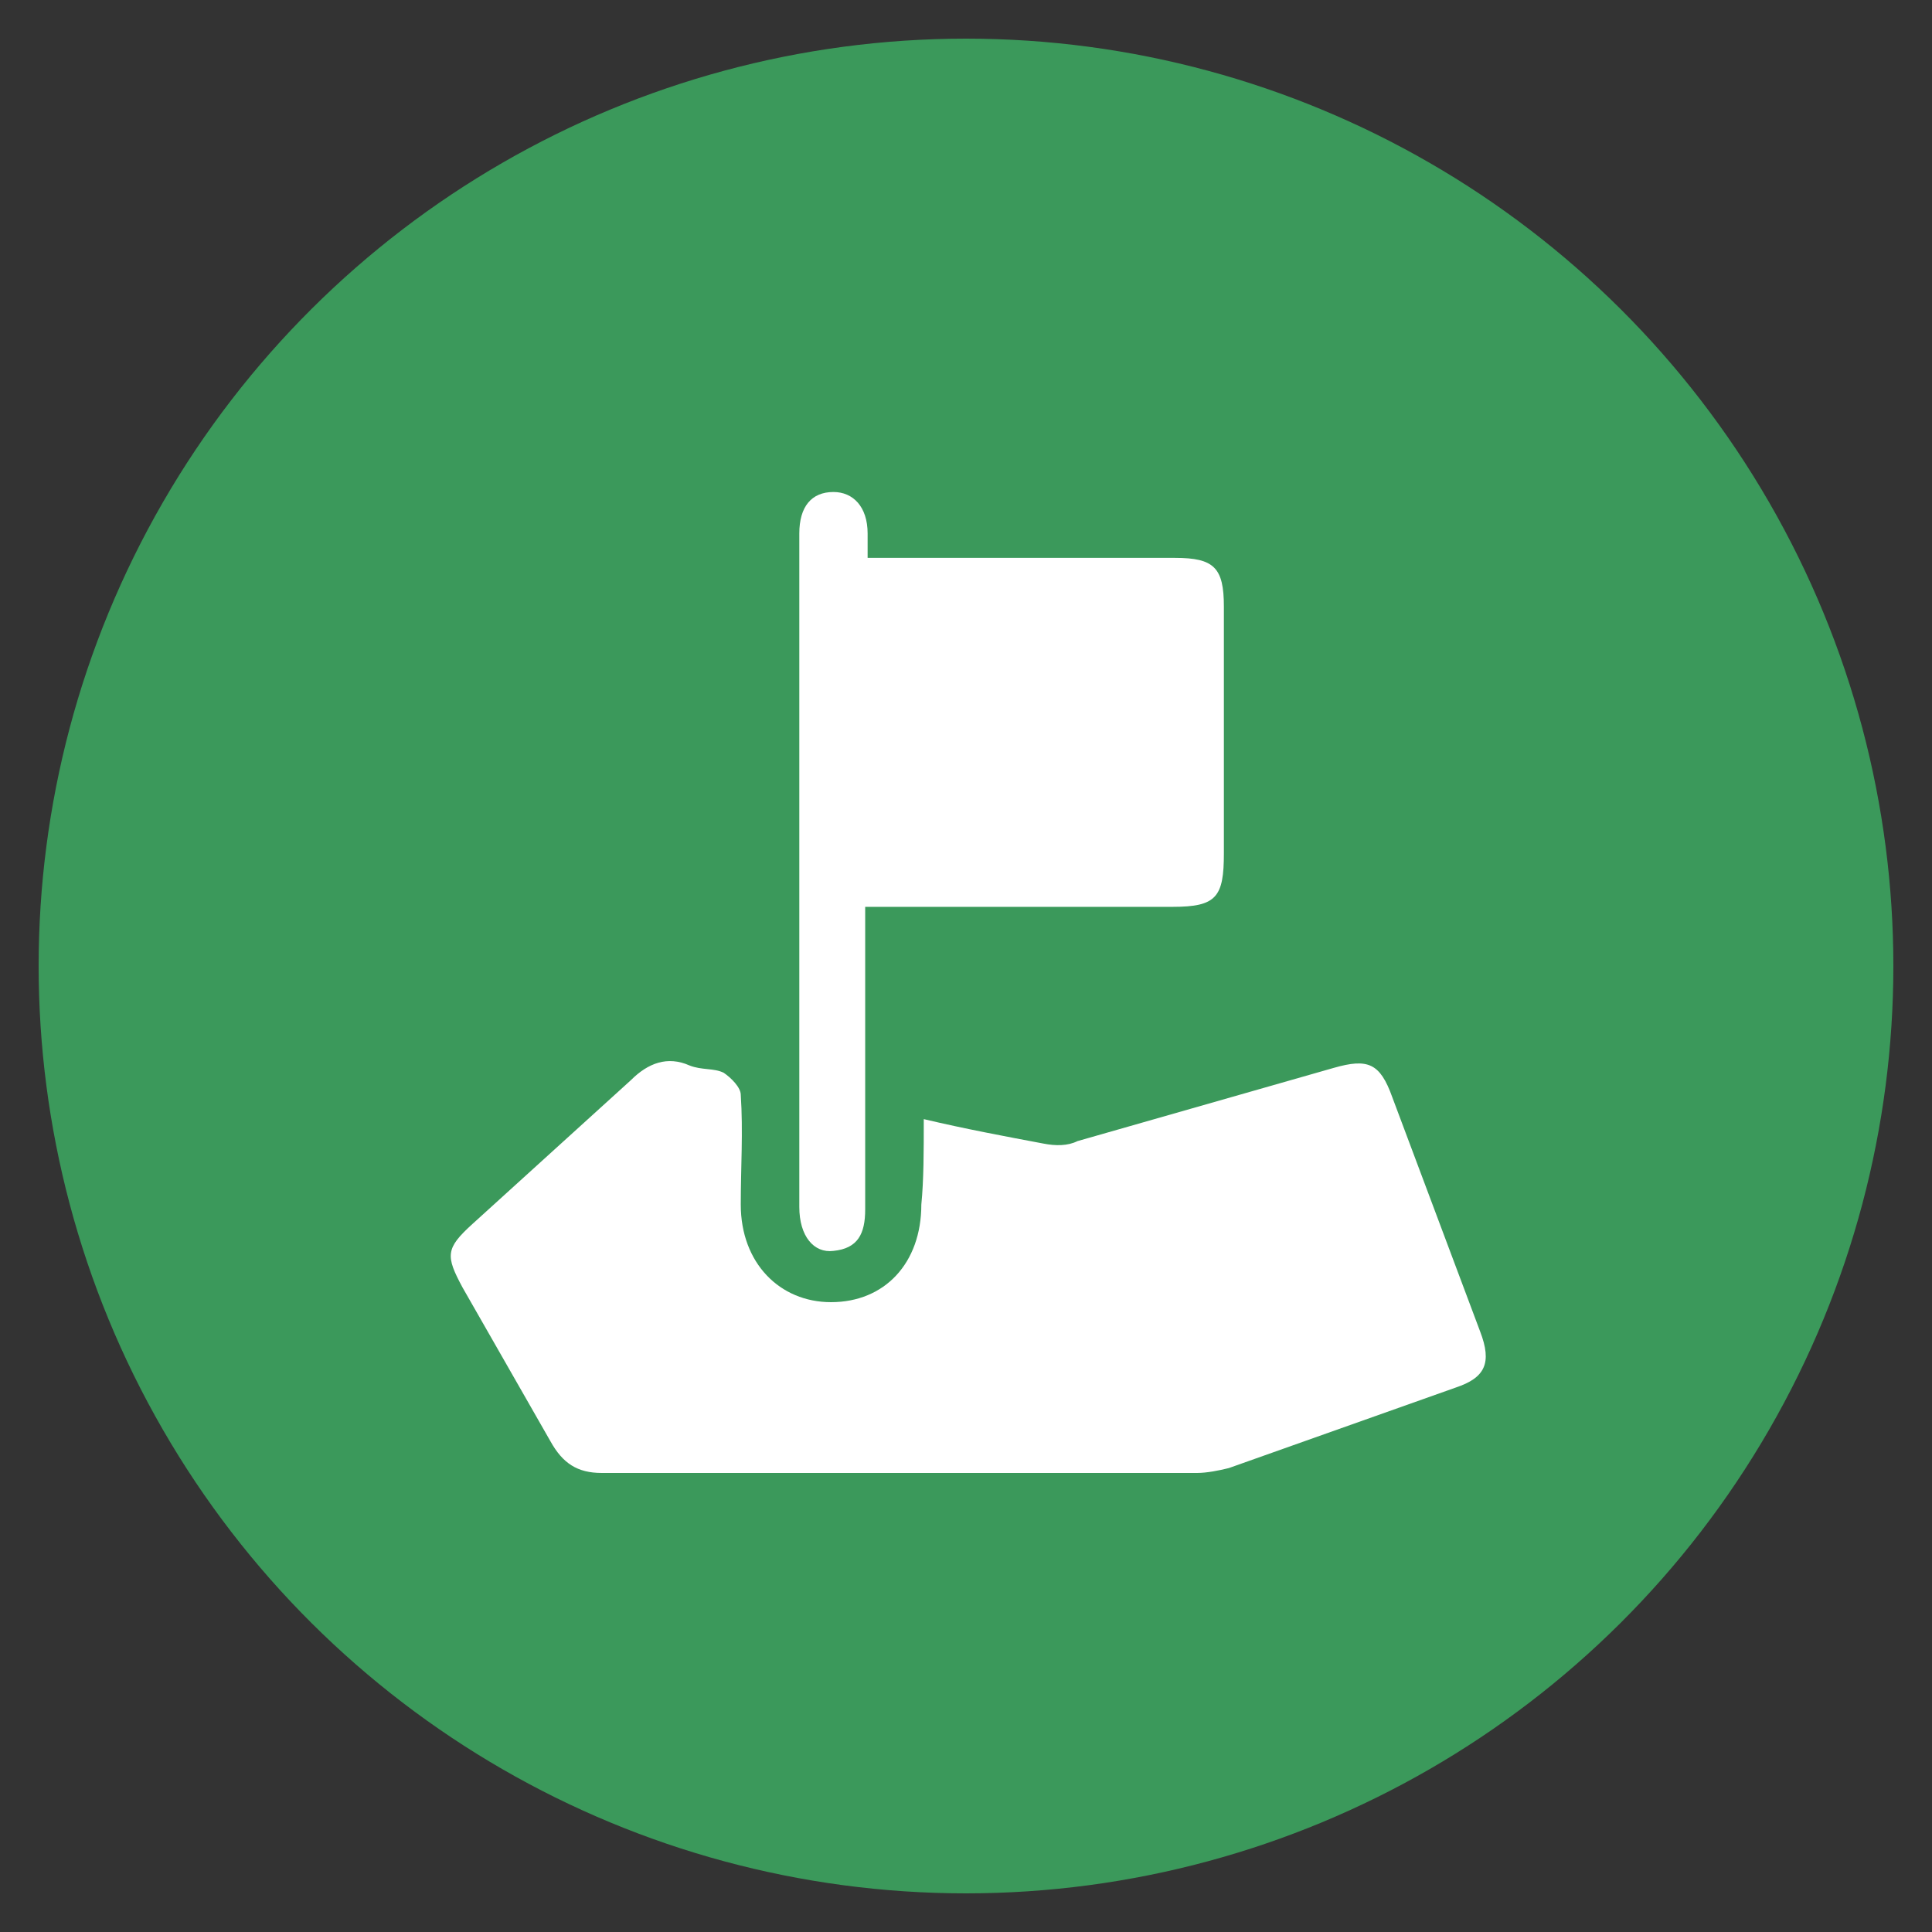
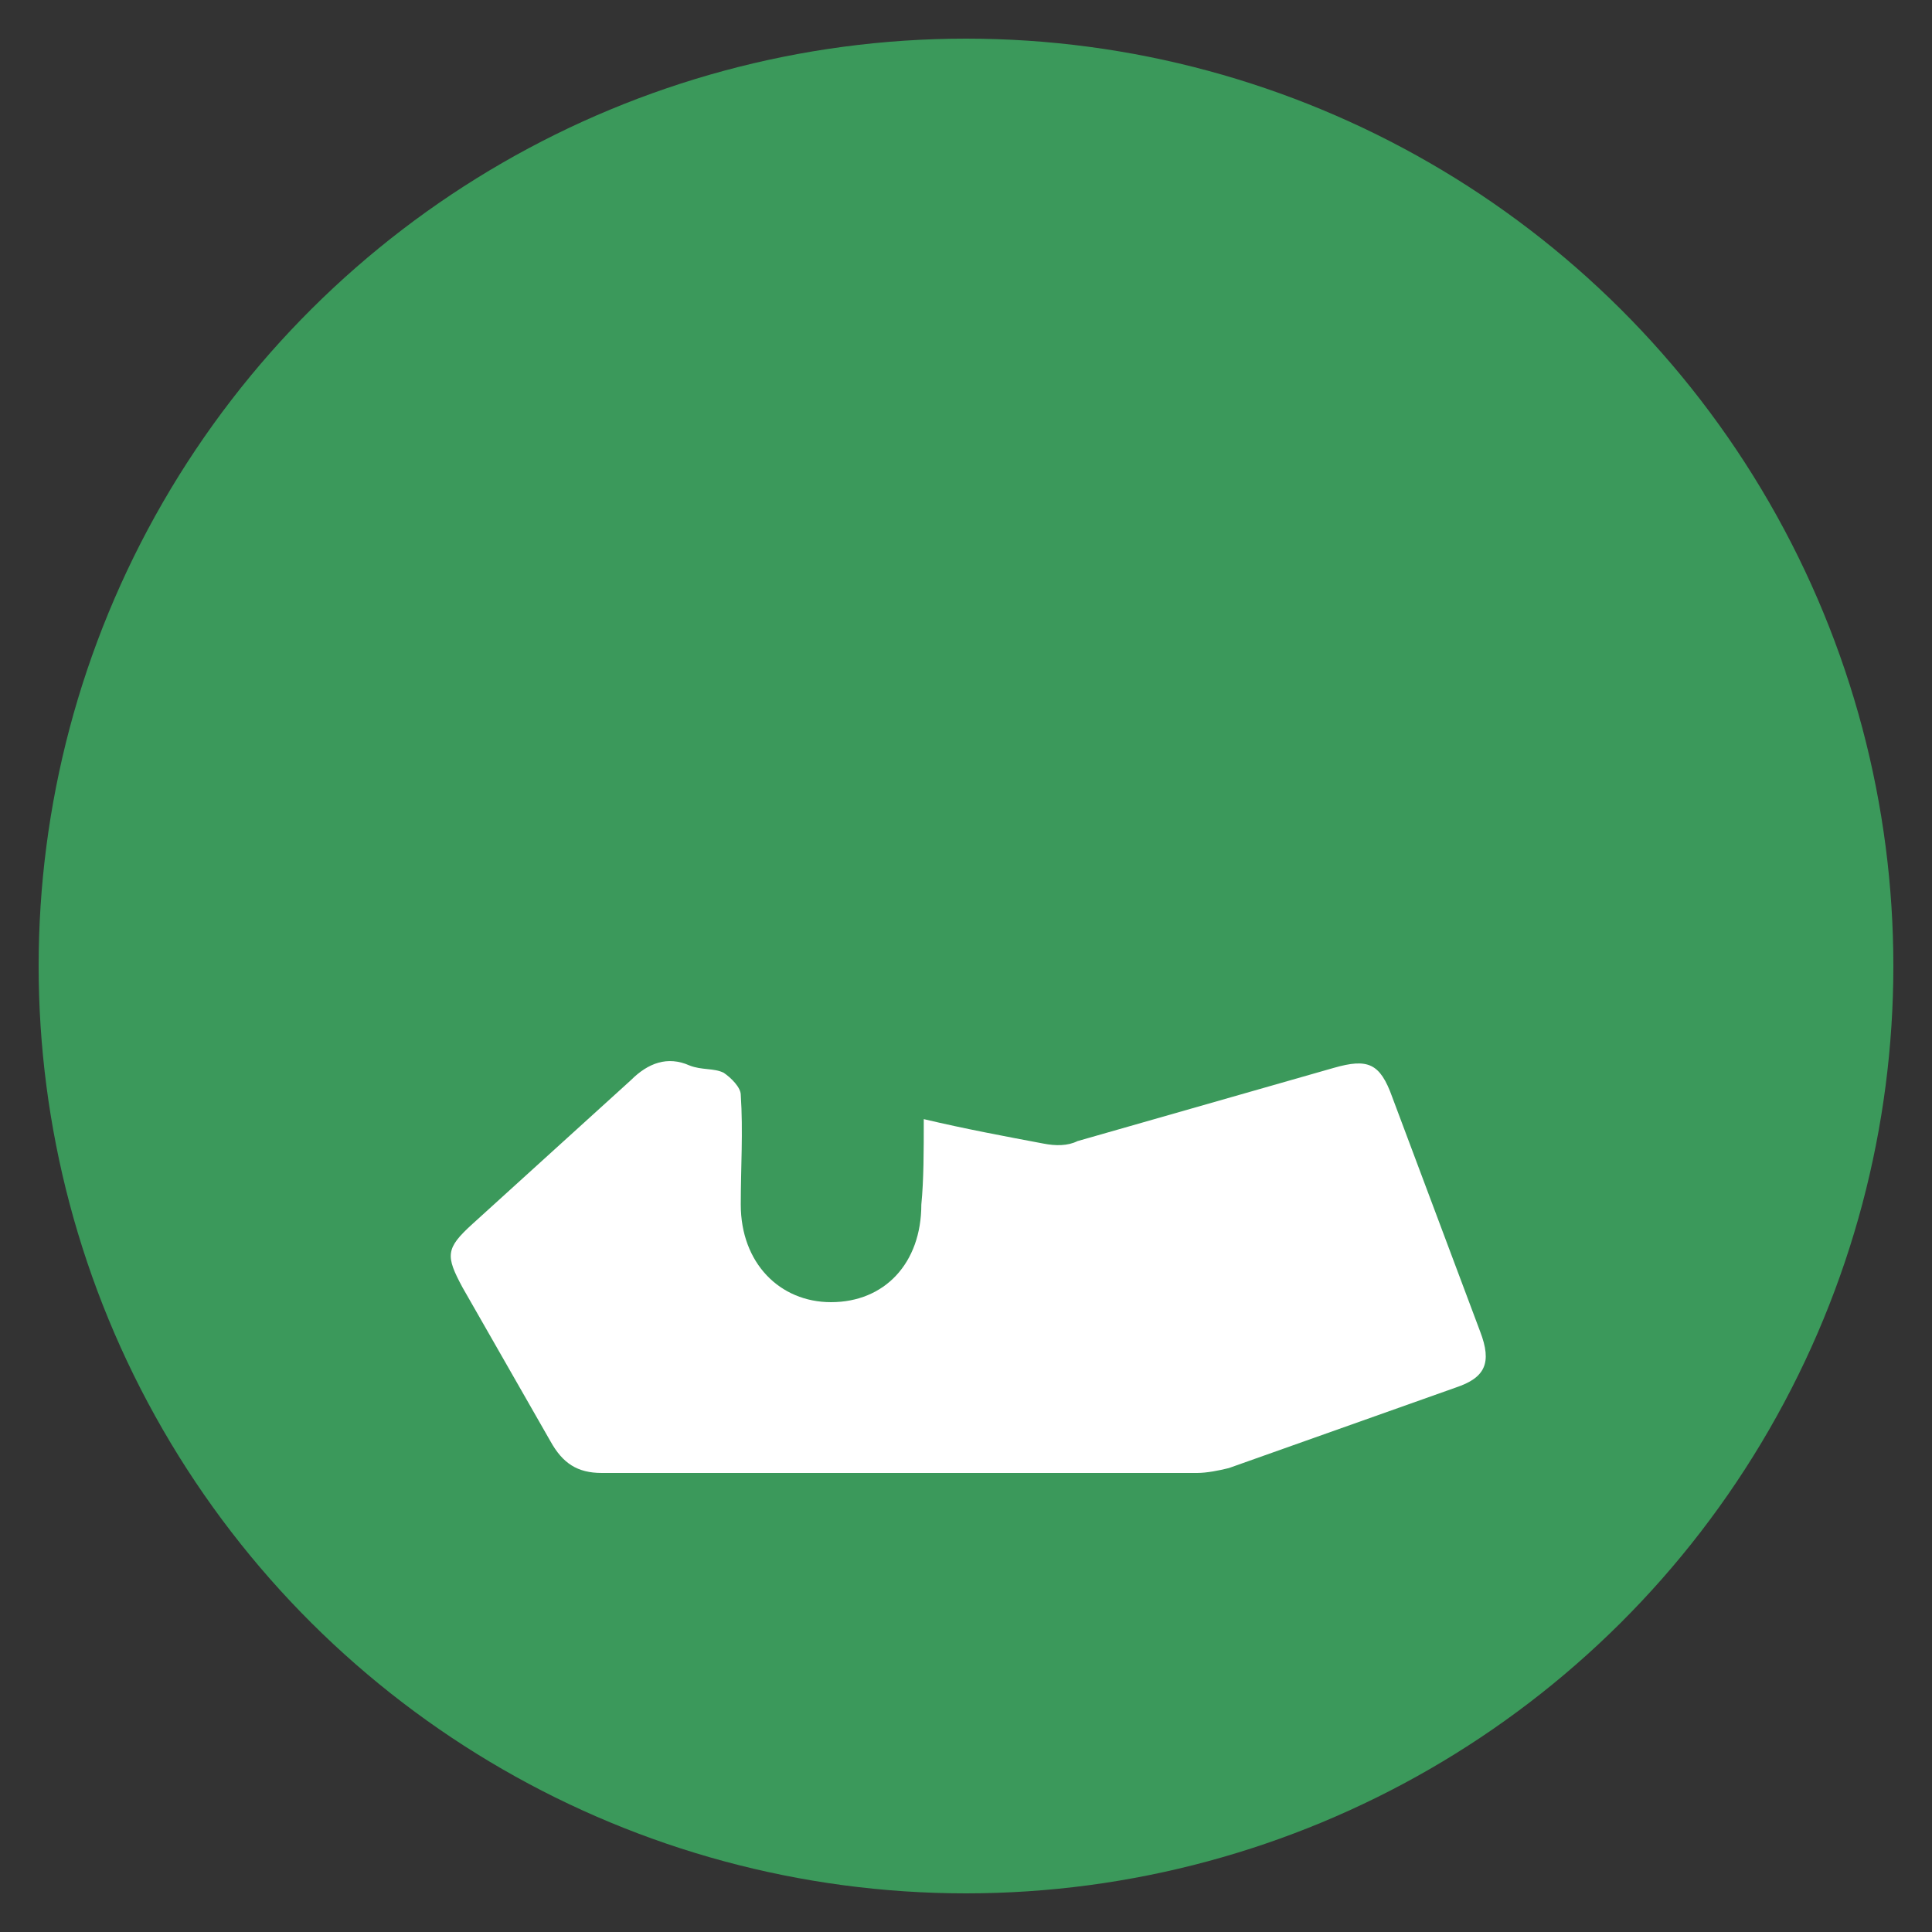
<svg xmlns="http://www.w3.org/2000/svg" width="50" height="50" viewBox="0 0 50 50" fill="none">
  <rect x="0" y="0" width="50" height="50" fill="#333333" stroke="none" />
  <circle cx="25" cy="25" r="24" transform="rotate(90 25 25)" fill="#3EB667" fill-opacity="0.78" />
  <path d="M23.907 28.963C24.98 29.216 25.991 29.405 27.001 29.595C27.317 29.658 27.633 29.658 27.885 29.532C30.096 28.9 32.306 28.268 34.516 27.637C35.4 27.384 35.716 27.511 36.032 28.395C36.79 30.416 37.547 32.437 38.305 34.457C38.621 35.278 38.432 35.657 37.674 35.91C35.716 36.605 33.758 37.299 31.801 37.994C31.548 38.057 31.232 38.12 30.98 38.12C25.864 38.12 20.749 38.12 15.571 38.12C14.939 38.12 14.56 37.867 14.245 37.299C13.487 35.973 12.729 34.647 11.971 33.321C11.529 32.5 11.529 32.31 12.224 31.679C13.613 30.416 14.939 29.216 16.329 27.953C16.771 27.511 17.276 27.321 17.844 27.574C18.16 27.7 18.476 27.637 18.729 27.763C18.918 27.89 19.171 28.142 19.171 28.332C19.234 29.279 19.171 30.226 19.171 31.174C19.171 32.689 20.181 33.7 21.507 33.7C22.896 33.7 23.844 32.689 23.844 31.174C23.907 30.542 23.907 29.784 23.907 28.963Z" fill="white" />
-   <path d="M22.391 23.469C22.391 24.732 22.391 25.932 22.391 27.132C22.391 28.521 22.391 29.91 22.391 31.3C22.391 31.931 22.201 32.31 21.57 32.373C21.064 32.437 20.686 31.994 20.686 31.237C20.686 25.427 20.686 19.617 20.686 13.807C20.686 13.112 21.001 12.733 21.57 12.733C22.075 12.733 22.454 13.112 22.454 13.807C22.454 13.996 22.454 14.186 22.454 14.438C22.706 14.438 22.959 14.438 23.212 14.438C25.611 14.438 28.011 14.438 30.411 14.438C31.421 14.438 31.674 14.691 31.674 15.701C31.674 17.849 31.674 19.933 31.674 22.08C31.674 23.216 31.484 23.469 30.348 23.469C28.011 23.469 25.674 23.469 23.275 23.469C22.959 23.469 22.77 23.469 22.391 23.469Z" fill="white" />
</svg>